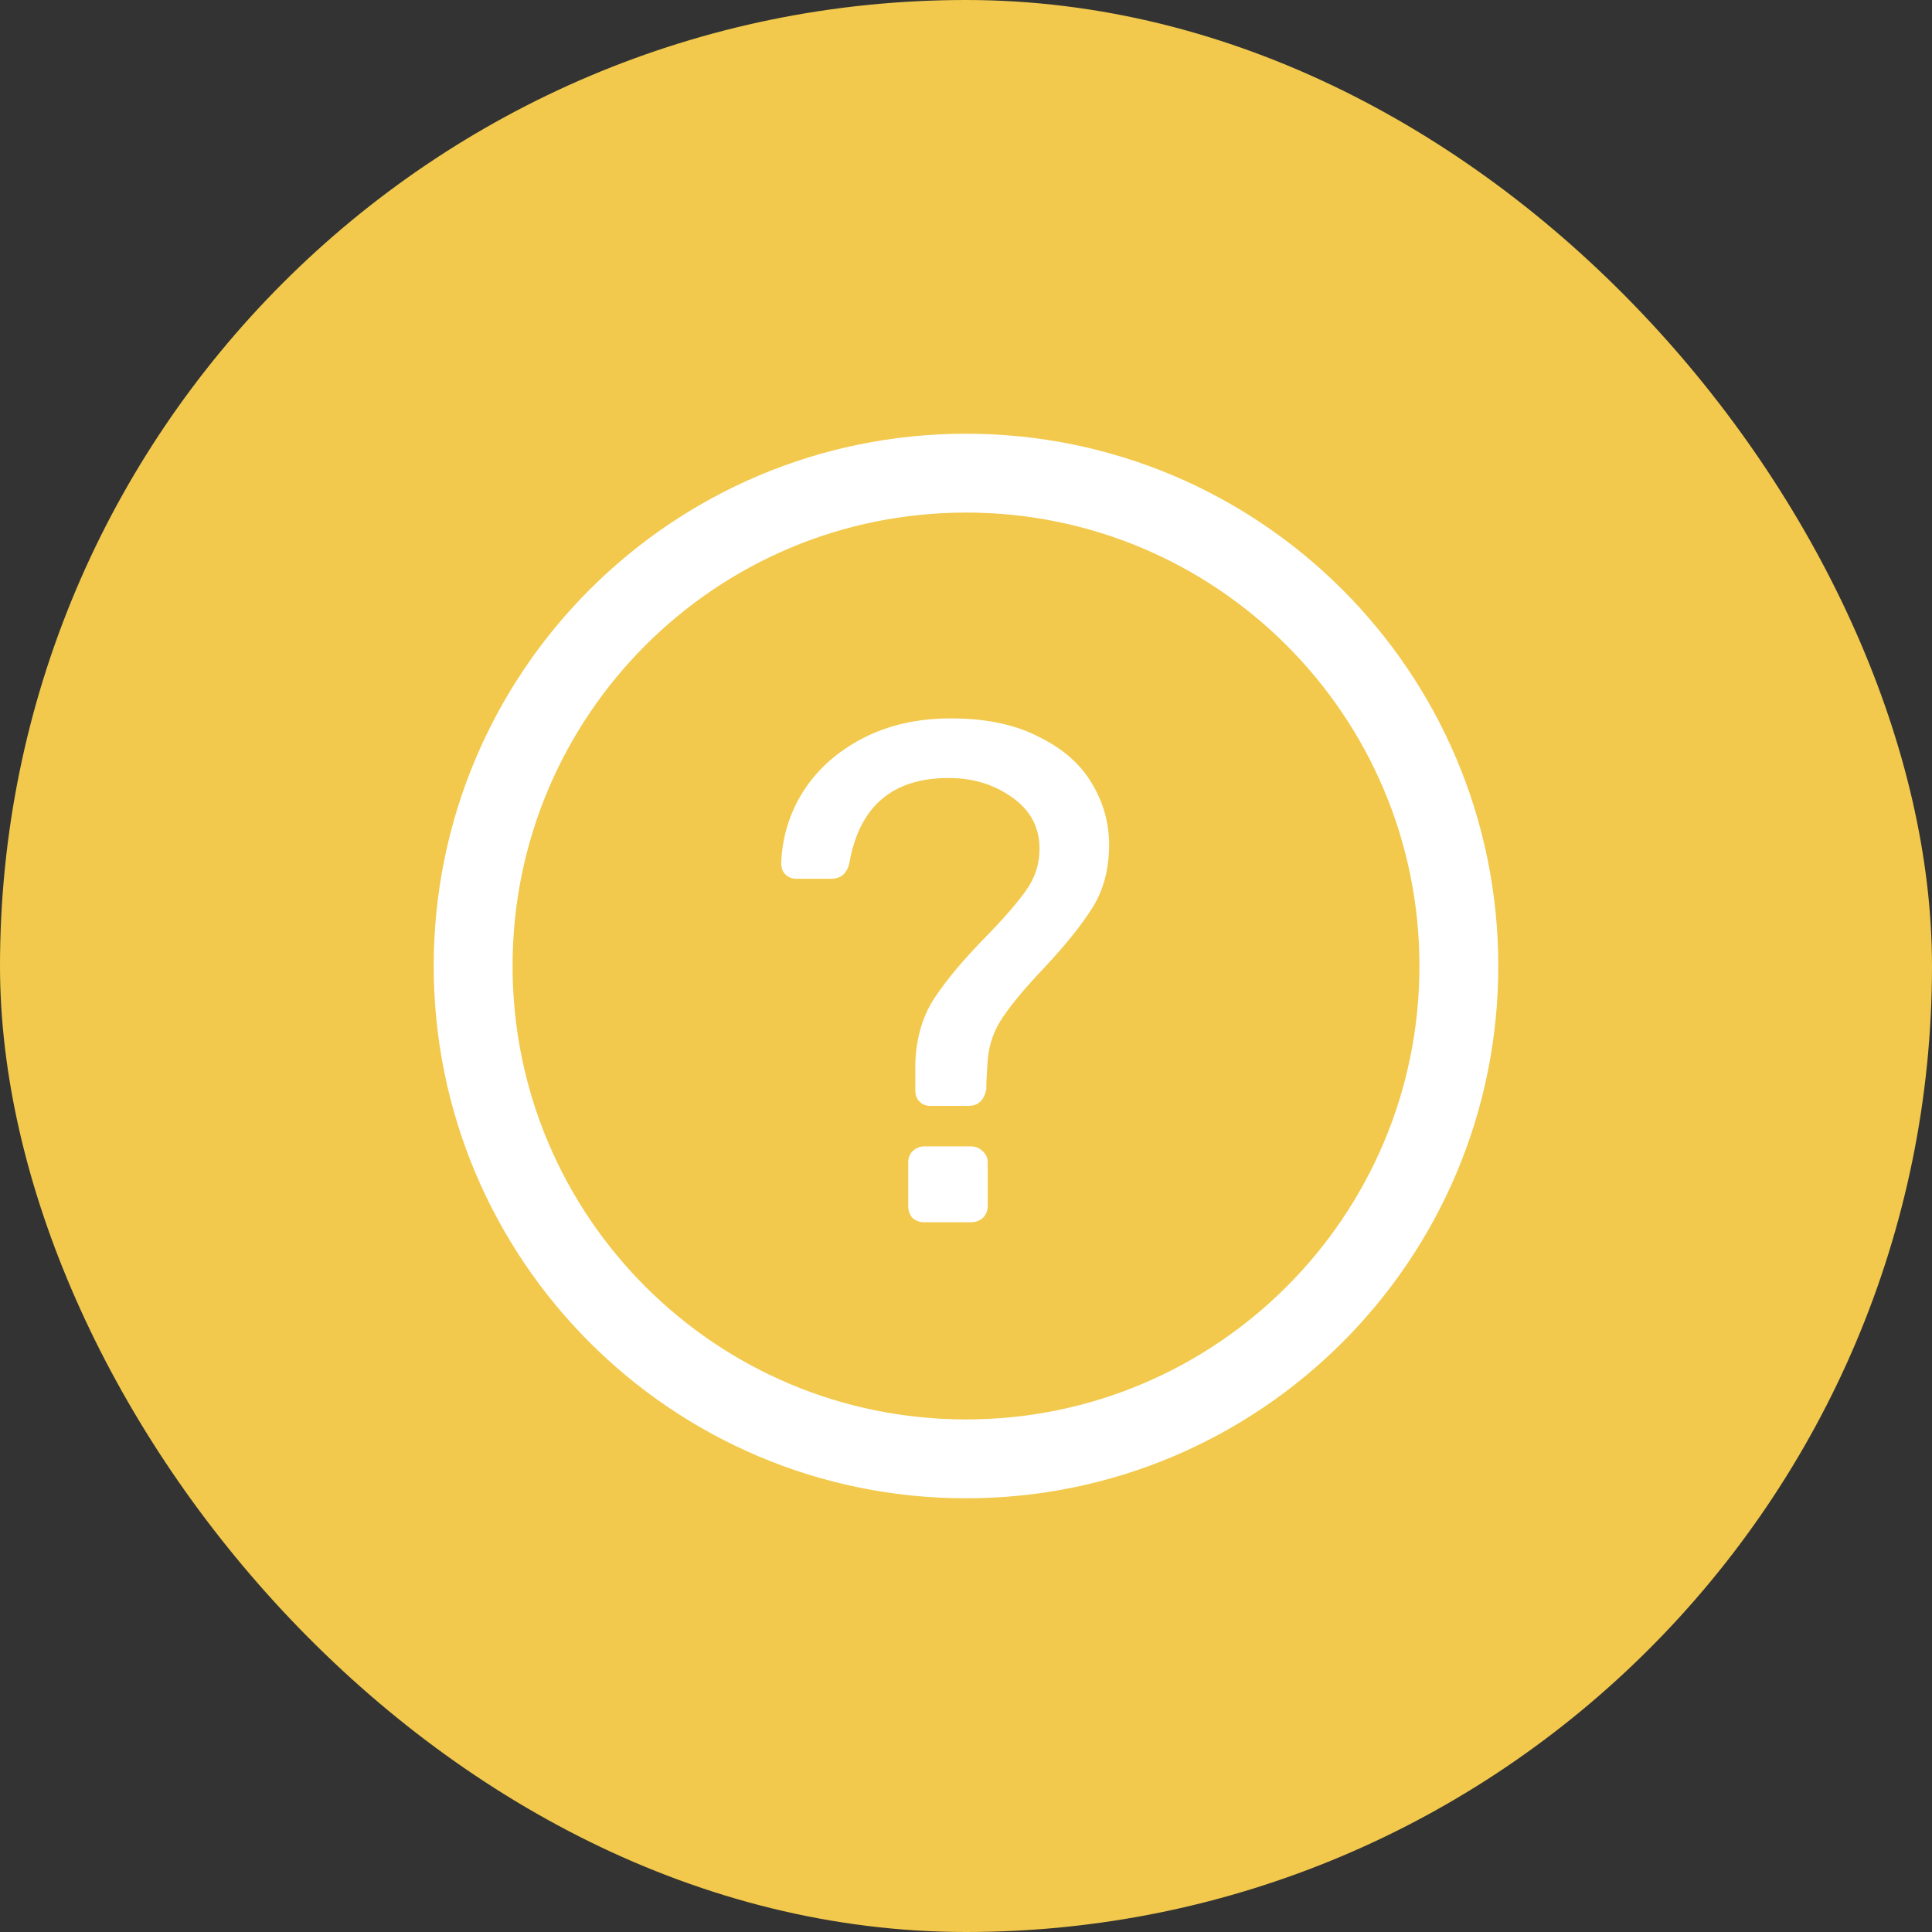
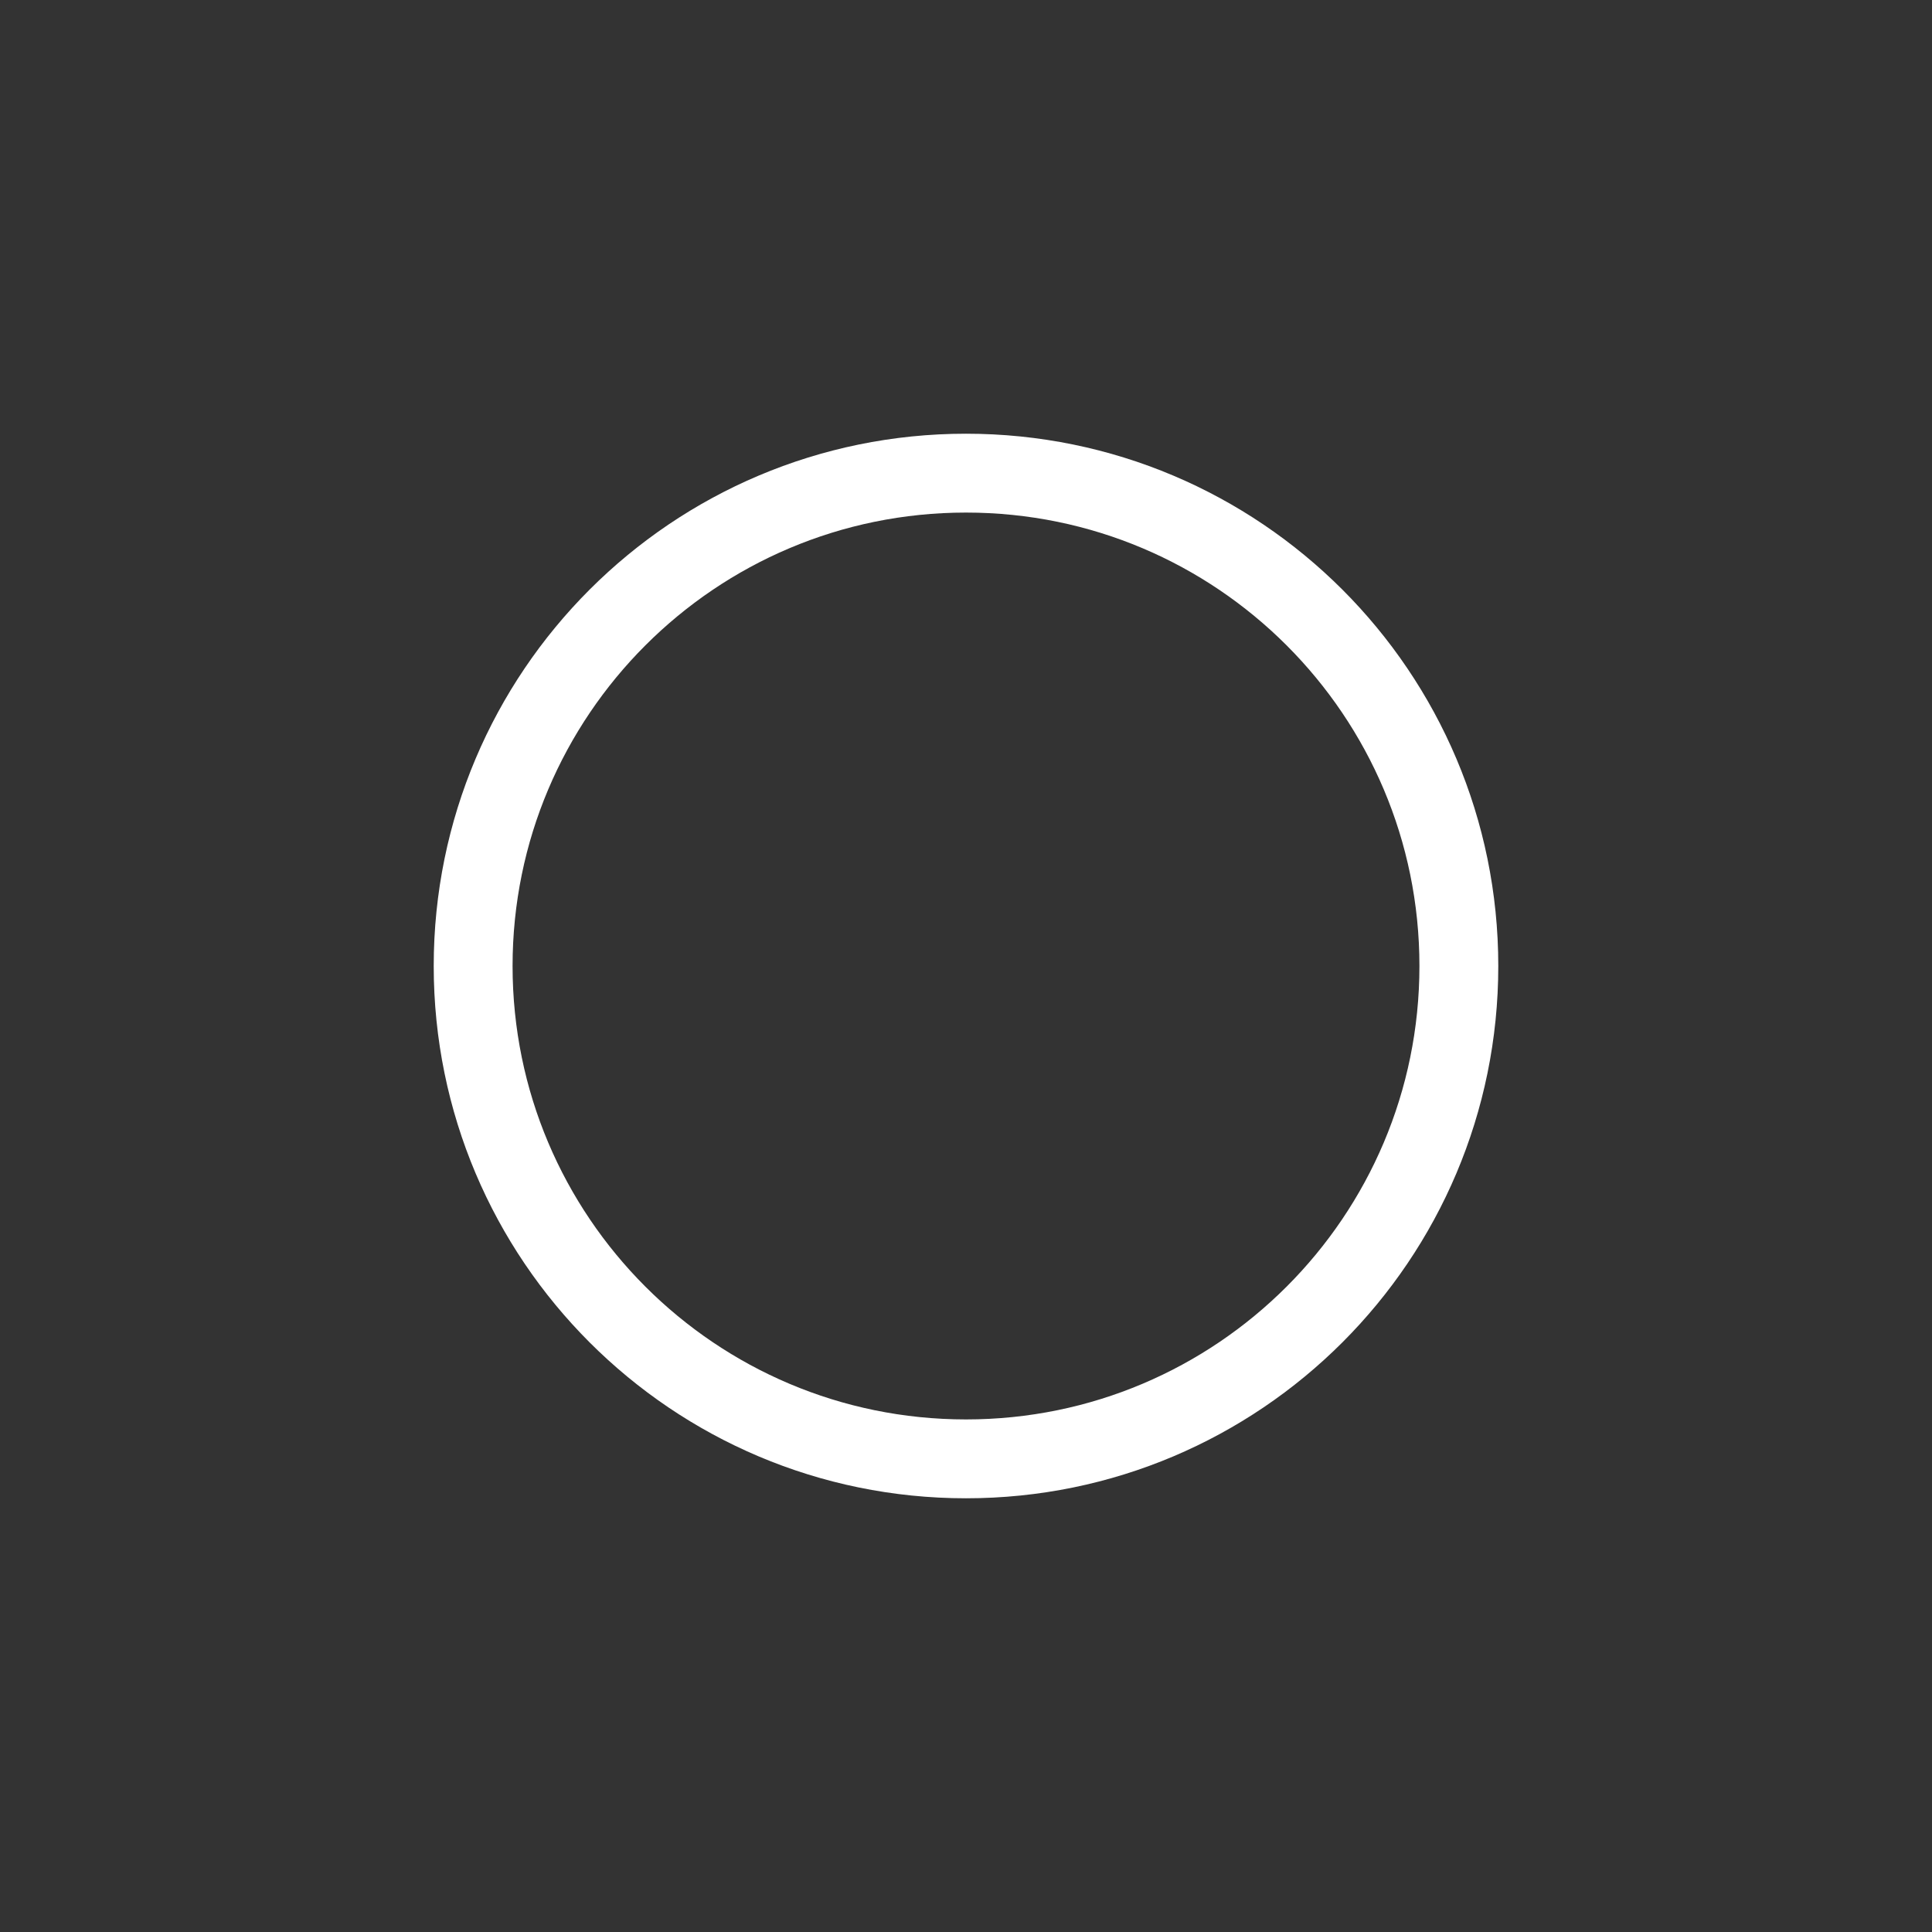
<svg xmlns="http://www.w3.org/2000/svg" width="49" height="49" viewBox="0 0 49 49" fill="none">
  <rect x="0" y="0" width="49" height="49" fill="#333333" stroke="none" />
-   <rect width="49" height="49" rx="24.5" fill="#F2C94C" />
  <path fill-rule="evenodd" clip-rule="evenodd" d="M24.5 37C31.404 37 37 31.404 37 24.5C37 17.596 31.404 12 24.5 12C17.596 12 12 17.596 12 24.5C12 31.404 17.596 37 24.5 37Z" stroke="white" stroke-width="2" />
-   <path d="M23.593 28.048C23.485 28.048 23.395 28.012 23.323 27.94C23.251 27.868 23.215 27.778 23.215 27.67V26.95C23.239 26.314 23.401 25.768 23.701 25.312C24.001 24.856 24.439 24.334 25.015 23.746C25.483 23.266 25.825 22.87 26.041 22.558C26.257 22.246 26.365 21.904 26.365 21.532C26.365 20.98 26.131 20.542 25.663 20.218C25.207 19.894 24.673 19.732 24.061 19.732C22.633 19.732 21.793 20.452 21.541 21.892C21.481 22.156 21.325 22.288 21.073 22.288H20.209C20.089 22.288 19.993 22.252 19.921 22.18C19.849 22.108 19.813 22.012 19.813 21.892C19.837 21.232 20.023 20.626 20.371 20.074C20.731 19.51 21.235 19.06 21.883 18.724C22.531 18.388 23.275 18.22 24.115 18.22C25.003 18.22 25.747 18.376 26.347 18.688C26.959 18.988 27.409 19.384 27.697 19.876C27.985 20.356 28.129 20.872 28.129 21.424C28.129 22.036 27.991 22.564 27.715 23.008C27.439 23.452 27.025 23.968 26.473 24.556C26.017 25.036 25.675 25.444 25.447 25.78C25.219 26.104 25.087 26.47 25.051 26.878C25.027 27.214 25.015 27.466 25.015 27.634C24.955 27.91 24.805 28.048 24.565 28.048H23.593ZM23.449 31C23.329 31 23.227 30.964 23.143 30.892C23.071 30.808 23.035 30.706 23.035 30.586V29.488C23.035 29.368 23.071 29.272 23.143 29.2C23.227 29.116 23.329 29.074 23.449 29.074H24.619C24.739 29.074 24.841 29.116 24.925 29.2C25.009 29.272 25.051 29.368 25.051 29.488V30.586C25.051 30.706 25.009 30.808 24.925 30.892C24.841 30.964 24.739 31 24.619 31H23.449Z" fill="white" />
</svg>